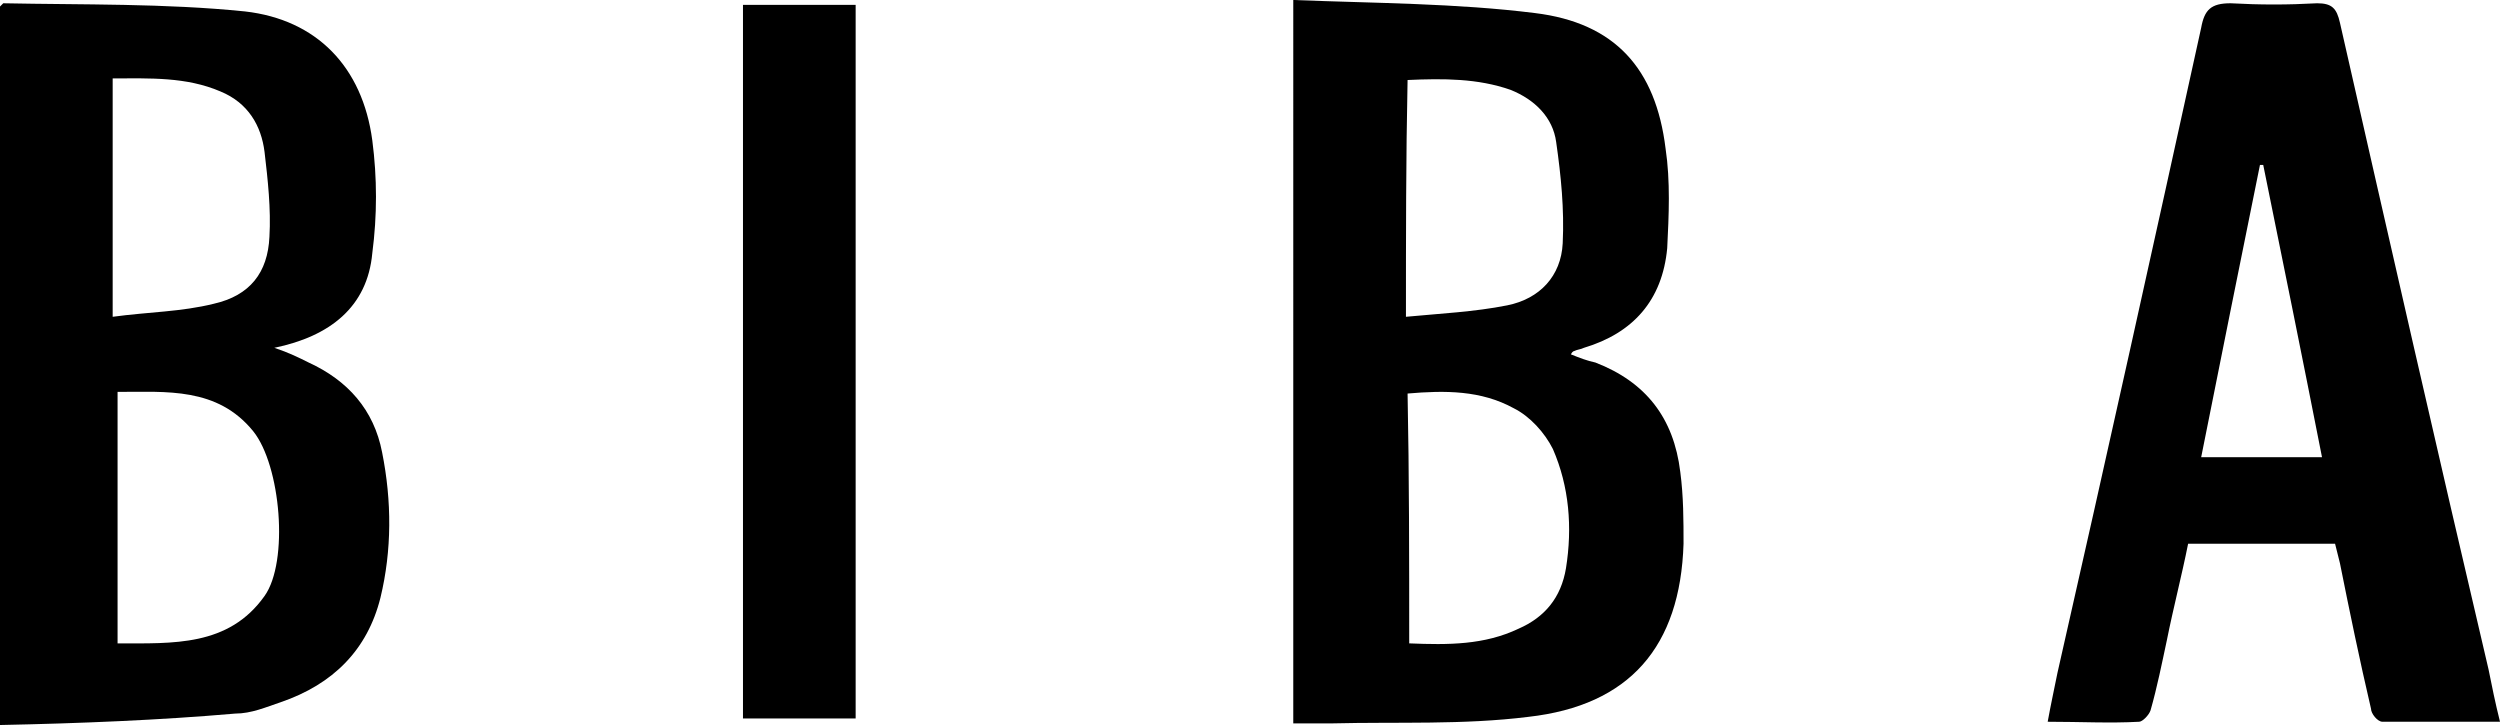
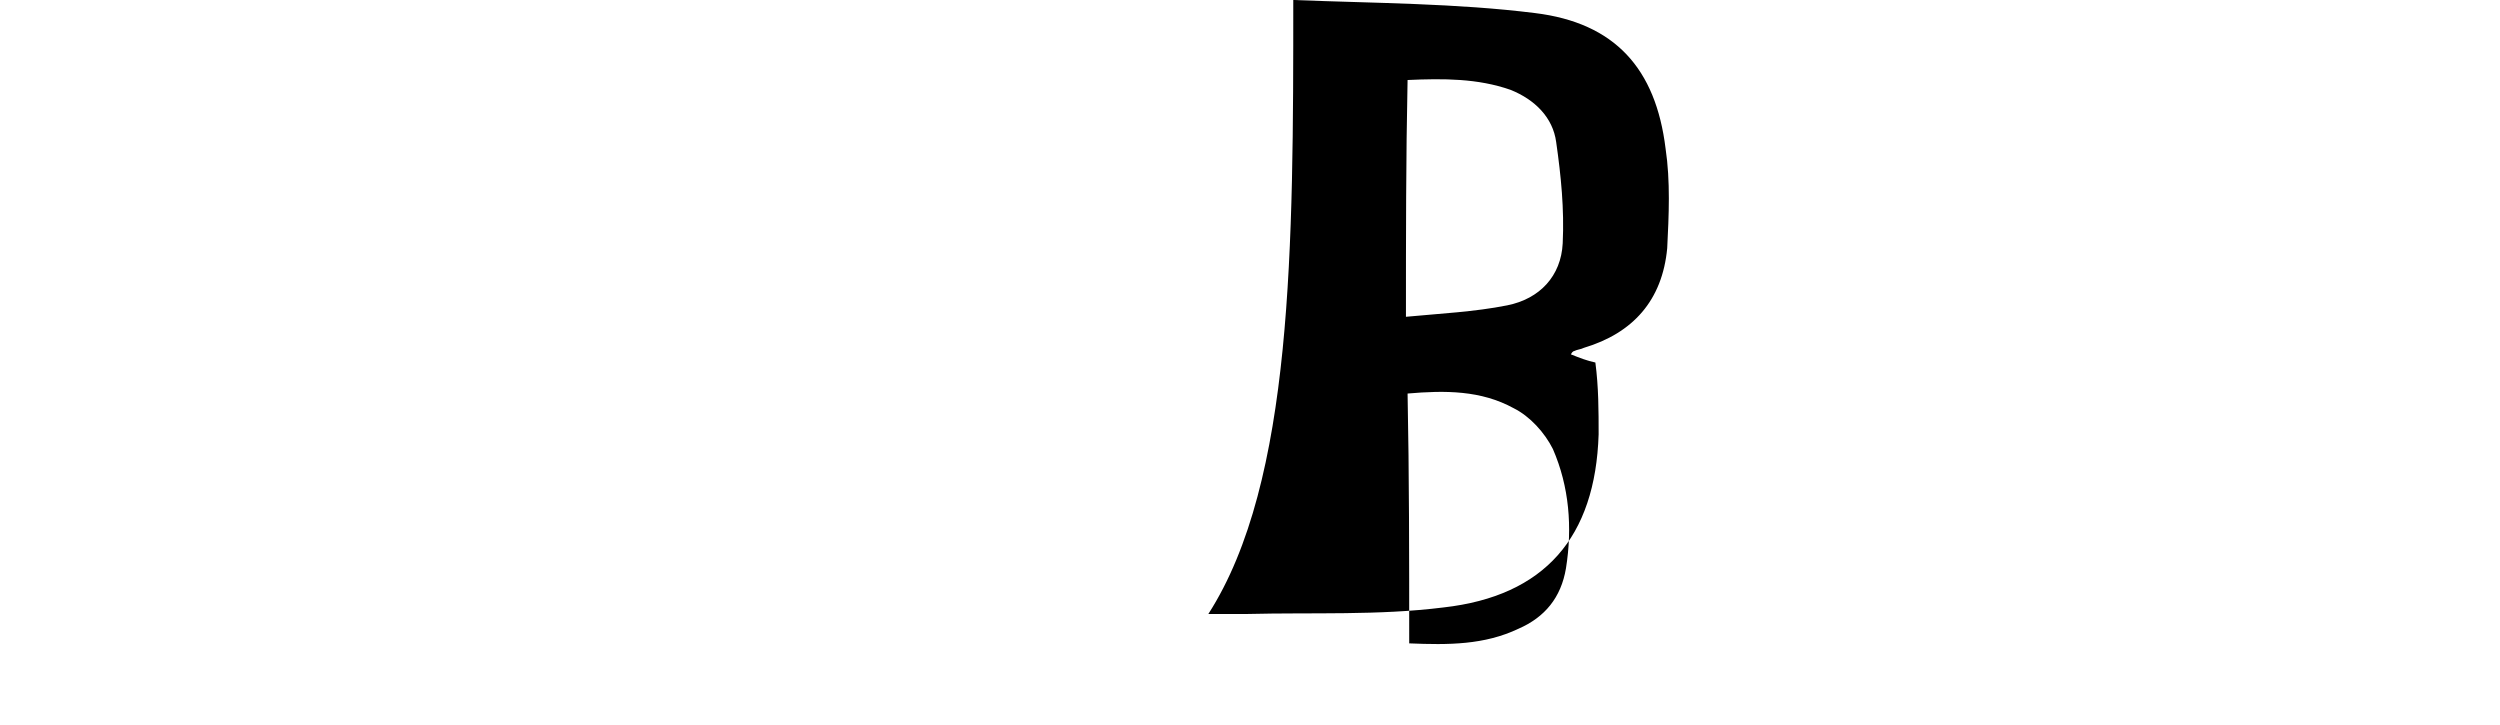
<svg xmlns="http://www.w3.org/2000/svg" id="Calque_1" x="0px" y="0px" viewBox="0 0 153.1 44.4" style="enable-background:new 0 0 153.1 44.4;" xml:space="preserve">
  <g>
-     <path d="M0,44.4C0,29.5,0,15,0,0.4c0.1-0.1,0.2-0.2,0.2-0.2c4.9,0.1,9.9,0,14.8,0.5c4.4,0.5,7.2,3.4,7.8,7.9c0.3,2.3,0.3,4.6,0,6.9  c-0.3,3.3-2.6,5.1-6,5.8c0.9,0.3,1.5,0.6,2.1,0.9c2.4,1.1,4,2.9,4.5,5.5c0.6,3,0.6,6-0.1,8.9c-0.8,3.2-2.9,5.3-6.1,6.4  c-0.9,0.3-1.8,0.7-2.8,0.7C9.8,44.1,4.9,44.3,0,44.4z M7.2,39.4c3.4,0,6.8,0.2,9-2.9c1.5-2.1,1-8-0.7-10.1  c-2.2-2.7-5.3-2.4-8.3-2.4C7.2,29.2,7.2,34.2,7.2,39.4z M6.9,19.4c2.2-0.3,4.2-0.3,6.2-0.8c2.2-0.5,3.3-1.9,3.4-4.1  c0.1-1.7-0.1-3.5-0.3-5.2c-0.2-1.6-1-3-2.7-3.7c-2.1-0.9-4.3-0.8-6.6-0.8C6.9,9.7,6.9,14.4,6.9,19.4z" />
-     <path d="M79.2,0c5.1,0.2,10,0.2,14.8,0.8c4.9,0.6,7.4,3.4,8,8.3c0.3,2,0.2,4.1,0.1,6.1c-0.3,3.2-2.1,5.2-5.1,6.1  c-0.2,0.1-0.4,0.1-0.6,0.2c0,0-0.1,0-0.2,0.2c0.5,0.2,1,0.4,1.5,0.5c3.1,1.2,4.8,3.4,5.2,6.7c0.2,1.5,0.2,3,0.2,4.4  c-0.2,6.3-3.3,9.9-9.5,10.6c-4,0.5-8,0.3-12,0.4c-0.8,0-1.6,0-2.4,0C79.2,29.5,79.2,15,79.2,0z M86.3,39.4c2.4,0.1,4.6,0.1,6.7-0.9  c1.6-0.7,2.6-1.9,2.9-3.7c0.4-2.5,0.2-5-0.8-7.3c-0.5-1-1.4-2-2.4-2.5c-2-1.1-4.2-1.1-6.5-0.9C86.3,29.1,86.3,34.2,86.3,39.4z   M86.1,19.4c2.1-0.2,4.2-0.3,6.2-0.7c2-0.4,3.3-1.8,3.4-3.8c0.1-2.1-0.1-4.1-0.4-6.2c-0.2-1.5-1.3-2.6-2.8-3.2  c-2-0.7-4.1-0.7-6.3-0.6C86.1,9.7,86.1,14.4,86.1,19.4z" />
-     <path d="M153.1,44.2c-2.5,0-4.9,0-7.2,0c-0.3,0-0.7-0.5-0.7-0.8c-0.7-3-1.3-5.9-1.9-8.9c-0.1-0.4-0.2-0.8-0.3-1.2c-3,0-5.9,0-9,0  c-0.4,2-0.9,3.9-1.3,5.9c-0.3,1.4-0.6,2.9-1,4.3c-0.1,0.3-0.5,0.7-0.7,0.7c-1.8,0.1-3.6,0-5.6,0c0.2-1.1,0.4-2,0.6-3  c3-13.2,5.9-26.3,8.8-39.5c0.2-1.1,0.6-1.5,1.8-1.5c1.8,0.1,3.5,0.1,5.3,0c0.9,0,1.2,0.3,1.4,1.2c3,13.2,6,26.4,9.1,39.6  C152.6,42,152.8,43,153.1,44.2z M142.2,28c-1.2-6.1-2.4-12-3.6-17.9c-0.1,0-0.2,0-0.2,0C137.2,16,136,22,134.8,28  C137.3,28,139.7,28,142.2,28z" />
-     <path d="M52.4,44c-2.3,0-4.6,0-6.9,0c0-14.6,0-29.1,0-43.7c2.3,0,4.6,0,6.9,0C52.4,14.8,52.4,29.4,52.4,44z" />
+     <path d="M79.2,0c5.1,0.2,10,0.2,14.8,0.8c4.9,0.6,7.4,3.4,8,8.3c0.3,2,0.2,4.1,0.1,6.1c-0.3,3.2-2.1,5.2-5.1,6.1  c-0.2,0.1-0.4,0.1-0.6,0.2c0,0-0.1,0-0.2,0.2c0.5,0.2,1,0.4,1.5,0.5c0.2,1.5,0.2,3,0.2,4.4  c-0.2,6.3-3.3,9.9-9.5,10.6c-4,0.5-8,0.3-12,0.4c-0.8,0-1.6,0-2.4,0C79.2,29.5,79.2,15,79.2,0z M86.3,39.4c2.4,0.1,4.6,0.1,6.7-0.9  c1.6-0.7,2.6-1.9,2.9-3.7c0.4-2.5,0.2-5-0.8-7.3c-0.5-1-1.4-2-2.4-2.5c-2-1.1-4.2-1.1-6.5-0.9C86.3,29.1,86.3,34.2,86.3,39.4z   M86.1,19.4c2.1-0.2,4.2-0.3,6.2-0.7c2-0.4,3.3-1.8,3.4-3.8c0.1-2.1-0.1-4.1-0.4-6.2c-0.2-1.5-1.3-2.6-2.8-3.2  c-2-0.7-4.1-0.7-6.3-0.6C86.1,9.7,86.1,14.4,86.1,19.4z" />
  </g>
</svg>